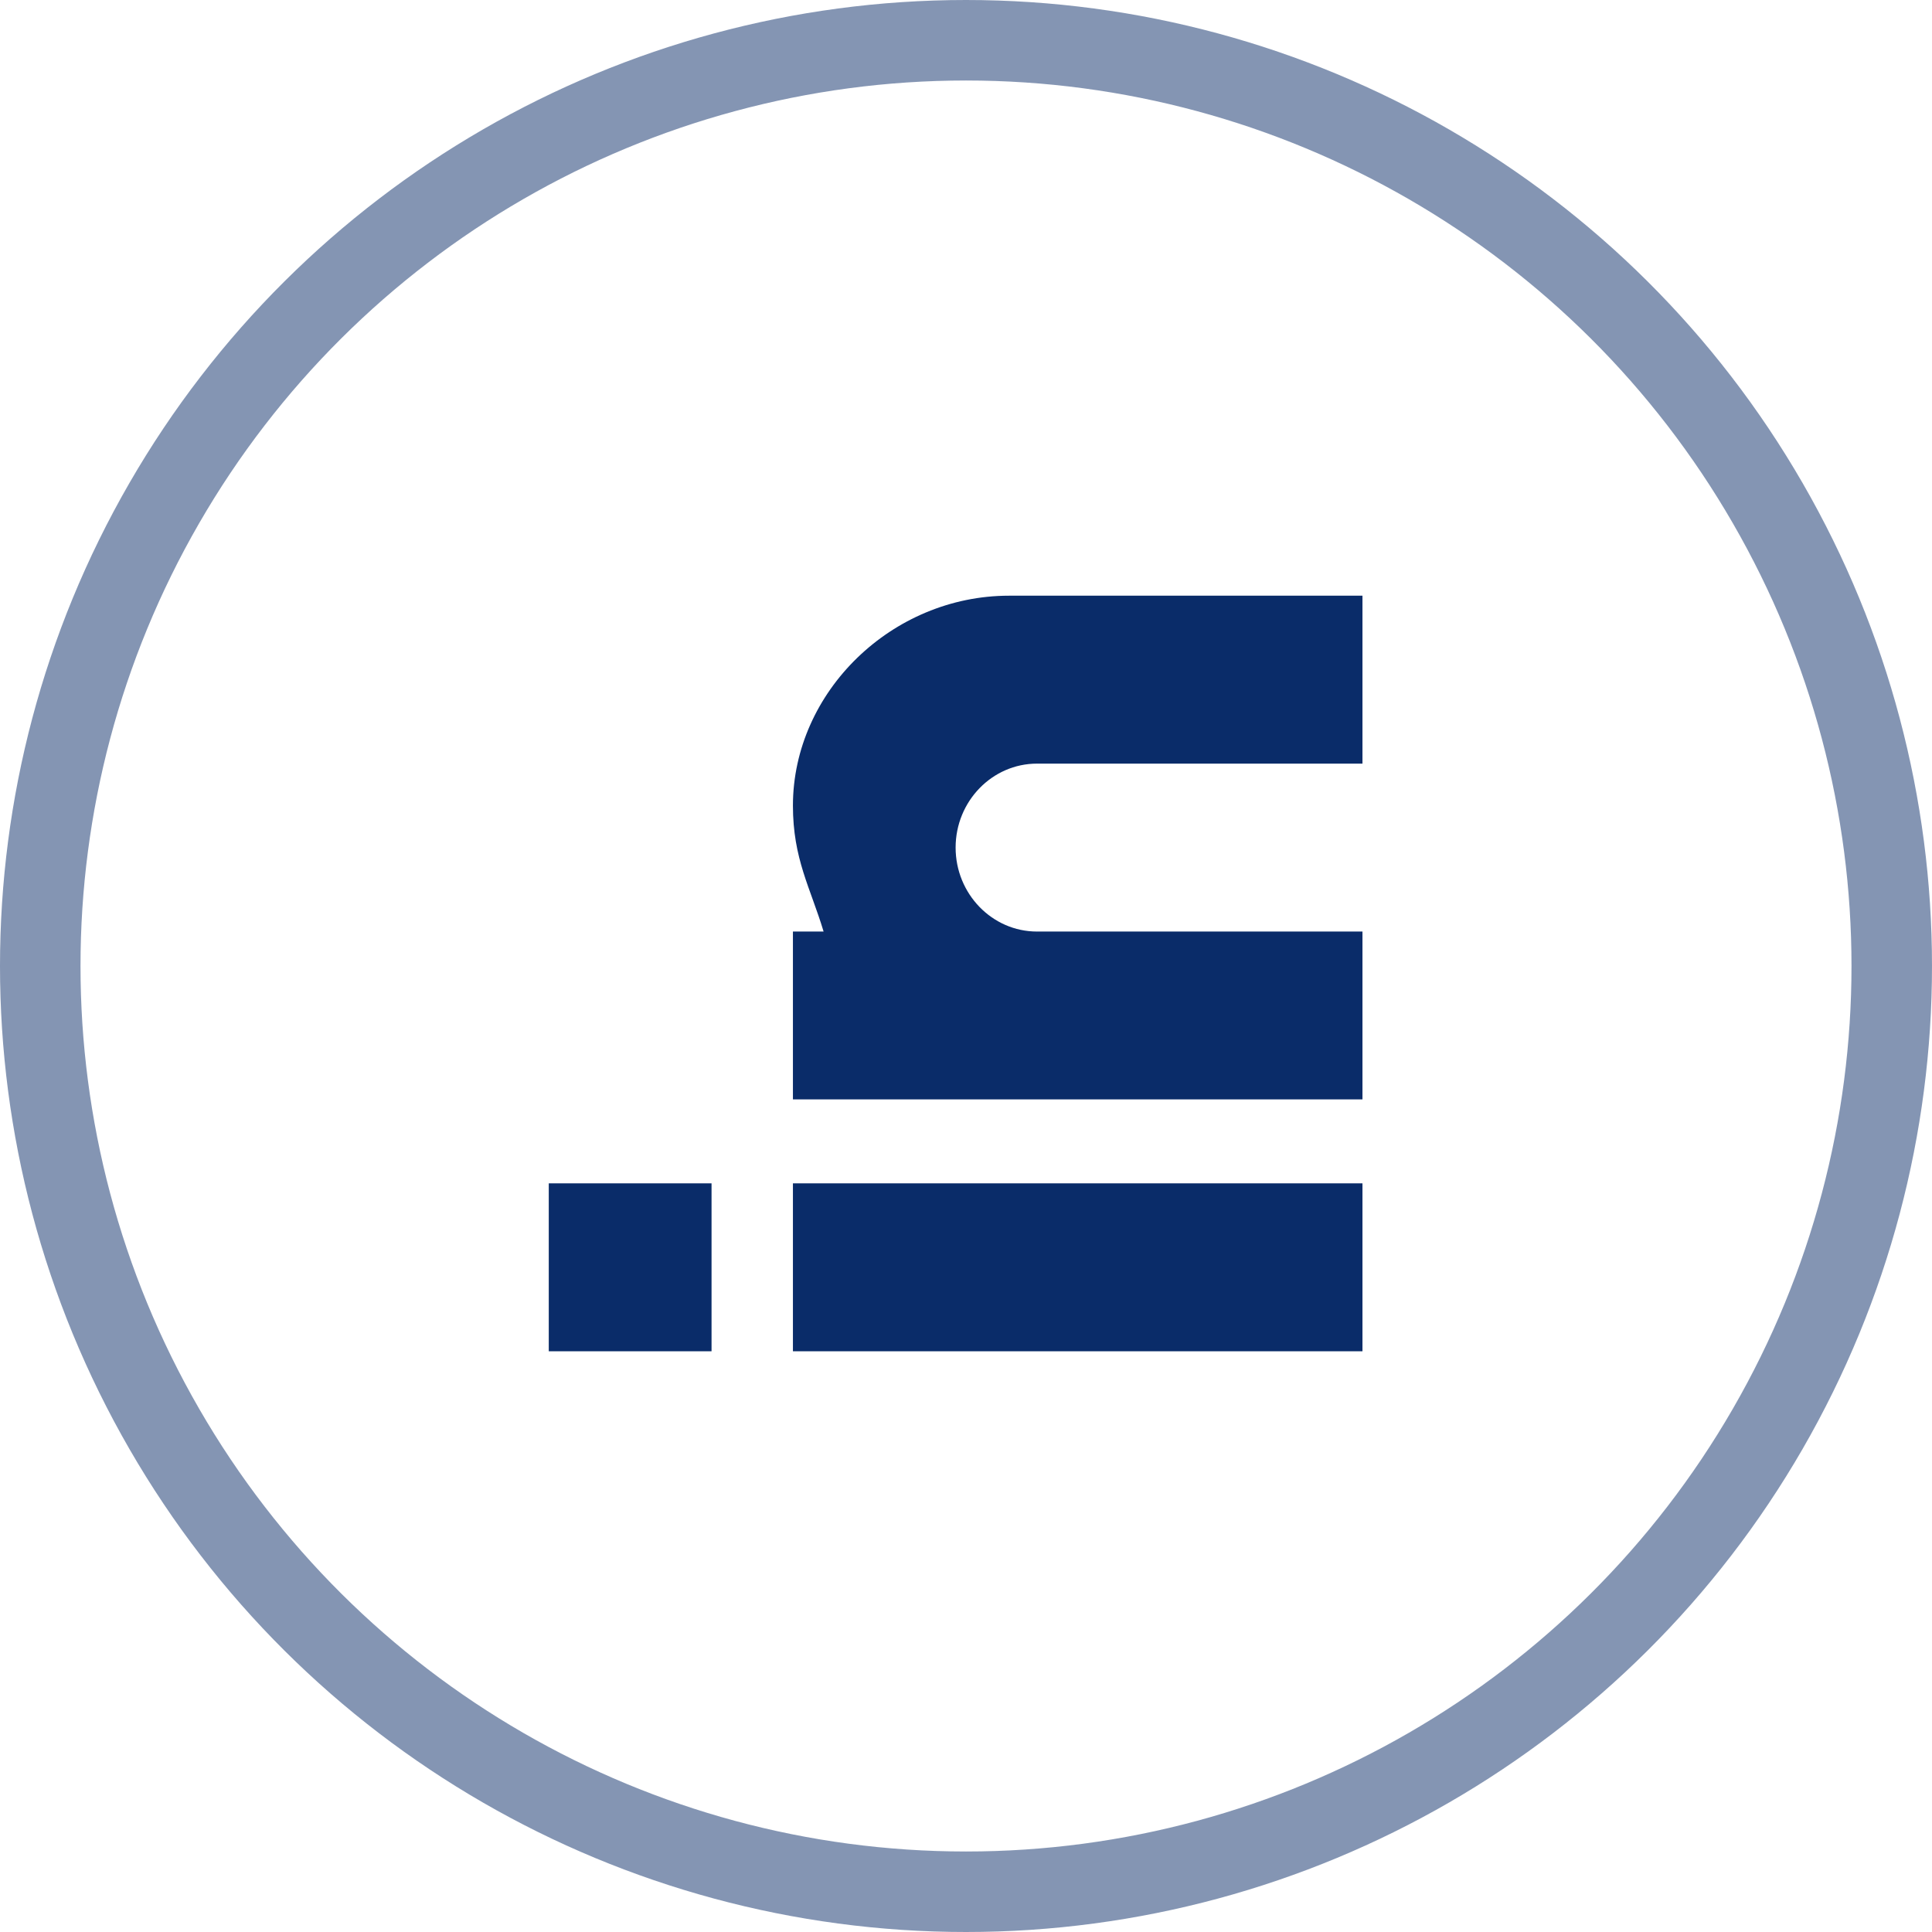
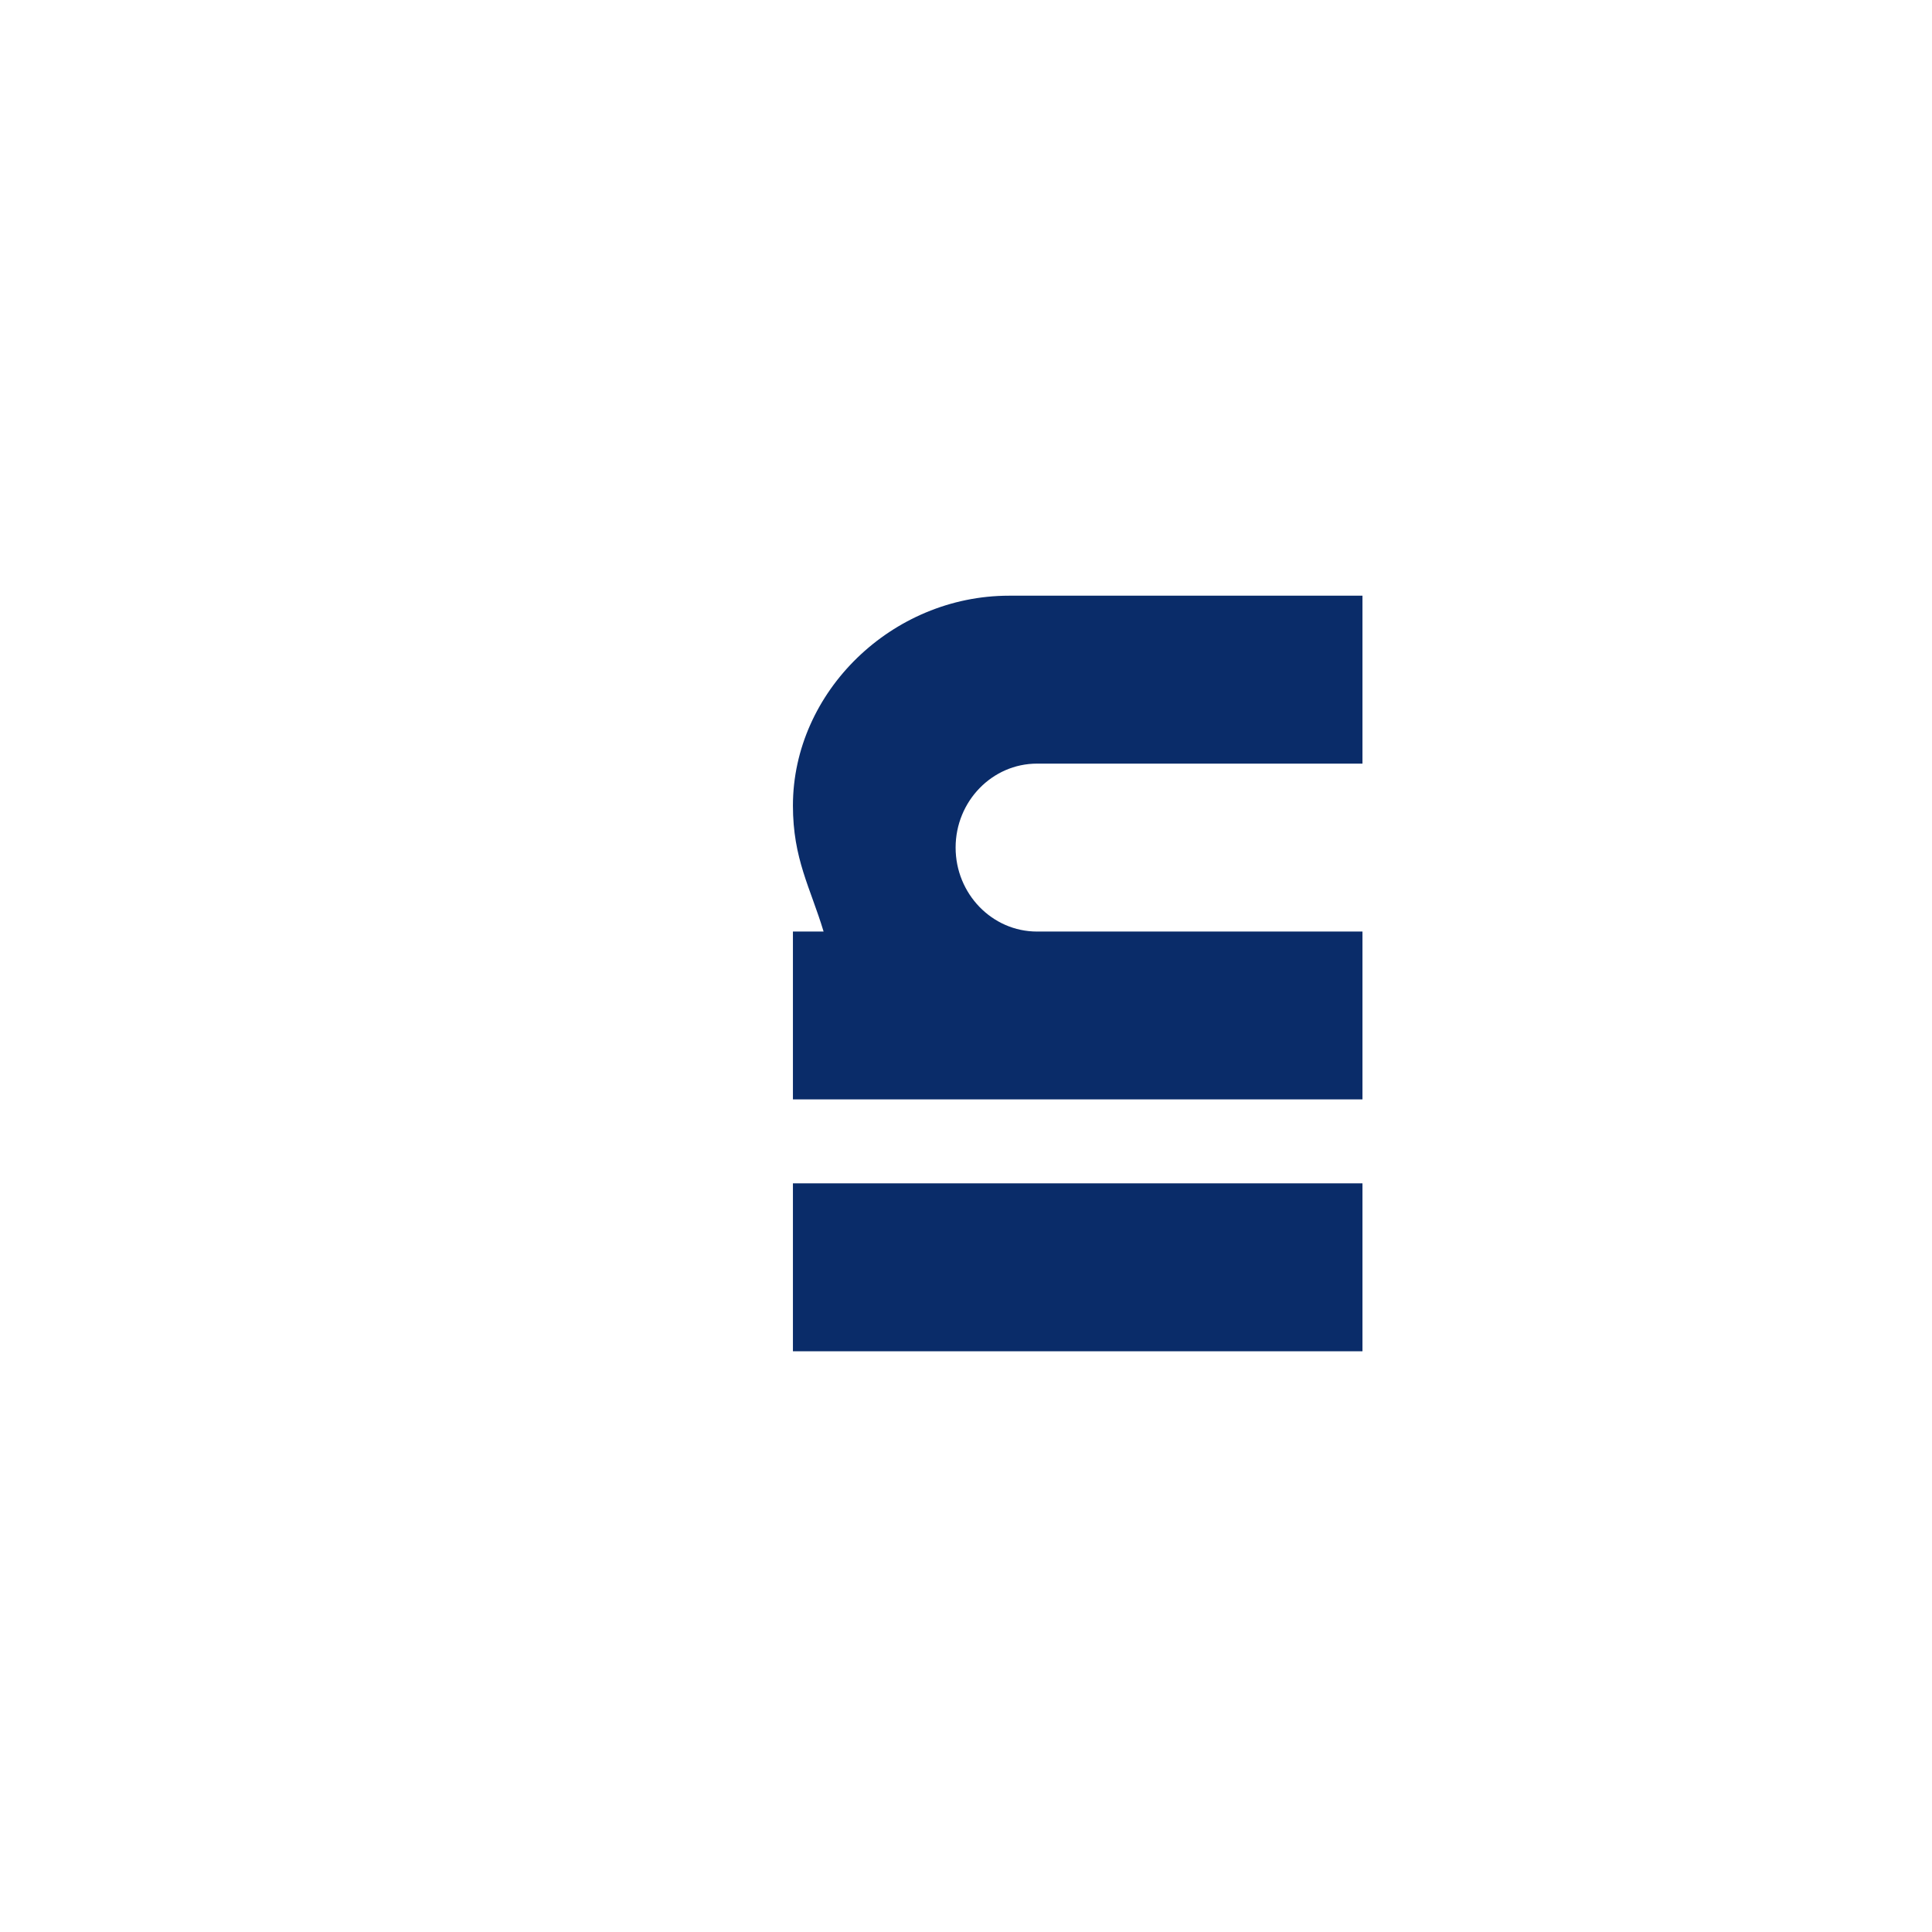
<svg xmlns="http://www.w3.org/2000/svg" width="24" height="24" viewBox="0 0 24 24" fill="none">
-   <circle opacity="0.5" cx="12" cy="12" r="11.5" transform="rotate(-90 12 12)" stroke="#0A2C69" />
-   <path d="M6.817 14.7L6.817 16.786L8.839 16.786L8.839 14.7L6.817 14.7Z" fill="#0A2C69" />
  <path d="M9.85 14.7L9.85 16.786L16.925 16.786L16.925 14.7L9.85 14.7Z" fill="#0A2C69" />
  <path d="M9.85 10.007C9.85 10.67 10.066 11.025 10.231 11.572L9.85 11.572L9.85 13.657L16.925 13.657L16.925 11.572L12.882 11.572C12.325 11.572 11.871 11.104 11.871 10.529C11.871 9.954 12.325 9.486 12.882 9.486L16.925 9.486L16.925 7.4L12.534 7.4C11.081 7.4 9.851 8.593 9.85 10.007Z" fill="#0A2C69" />
</svg>